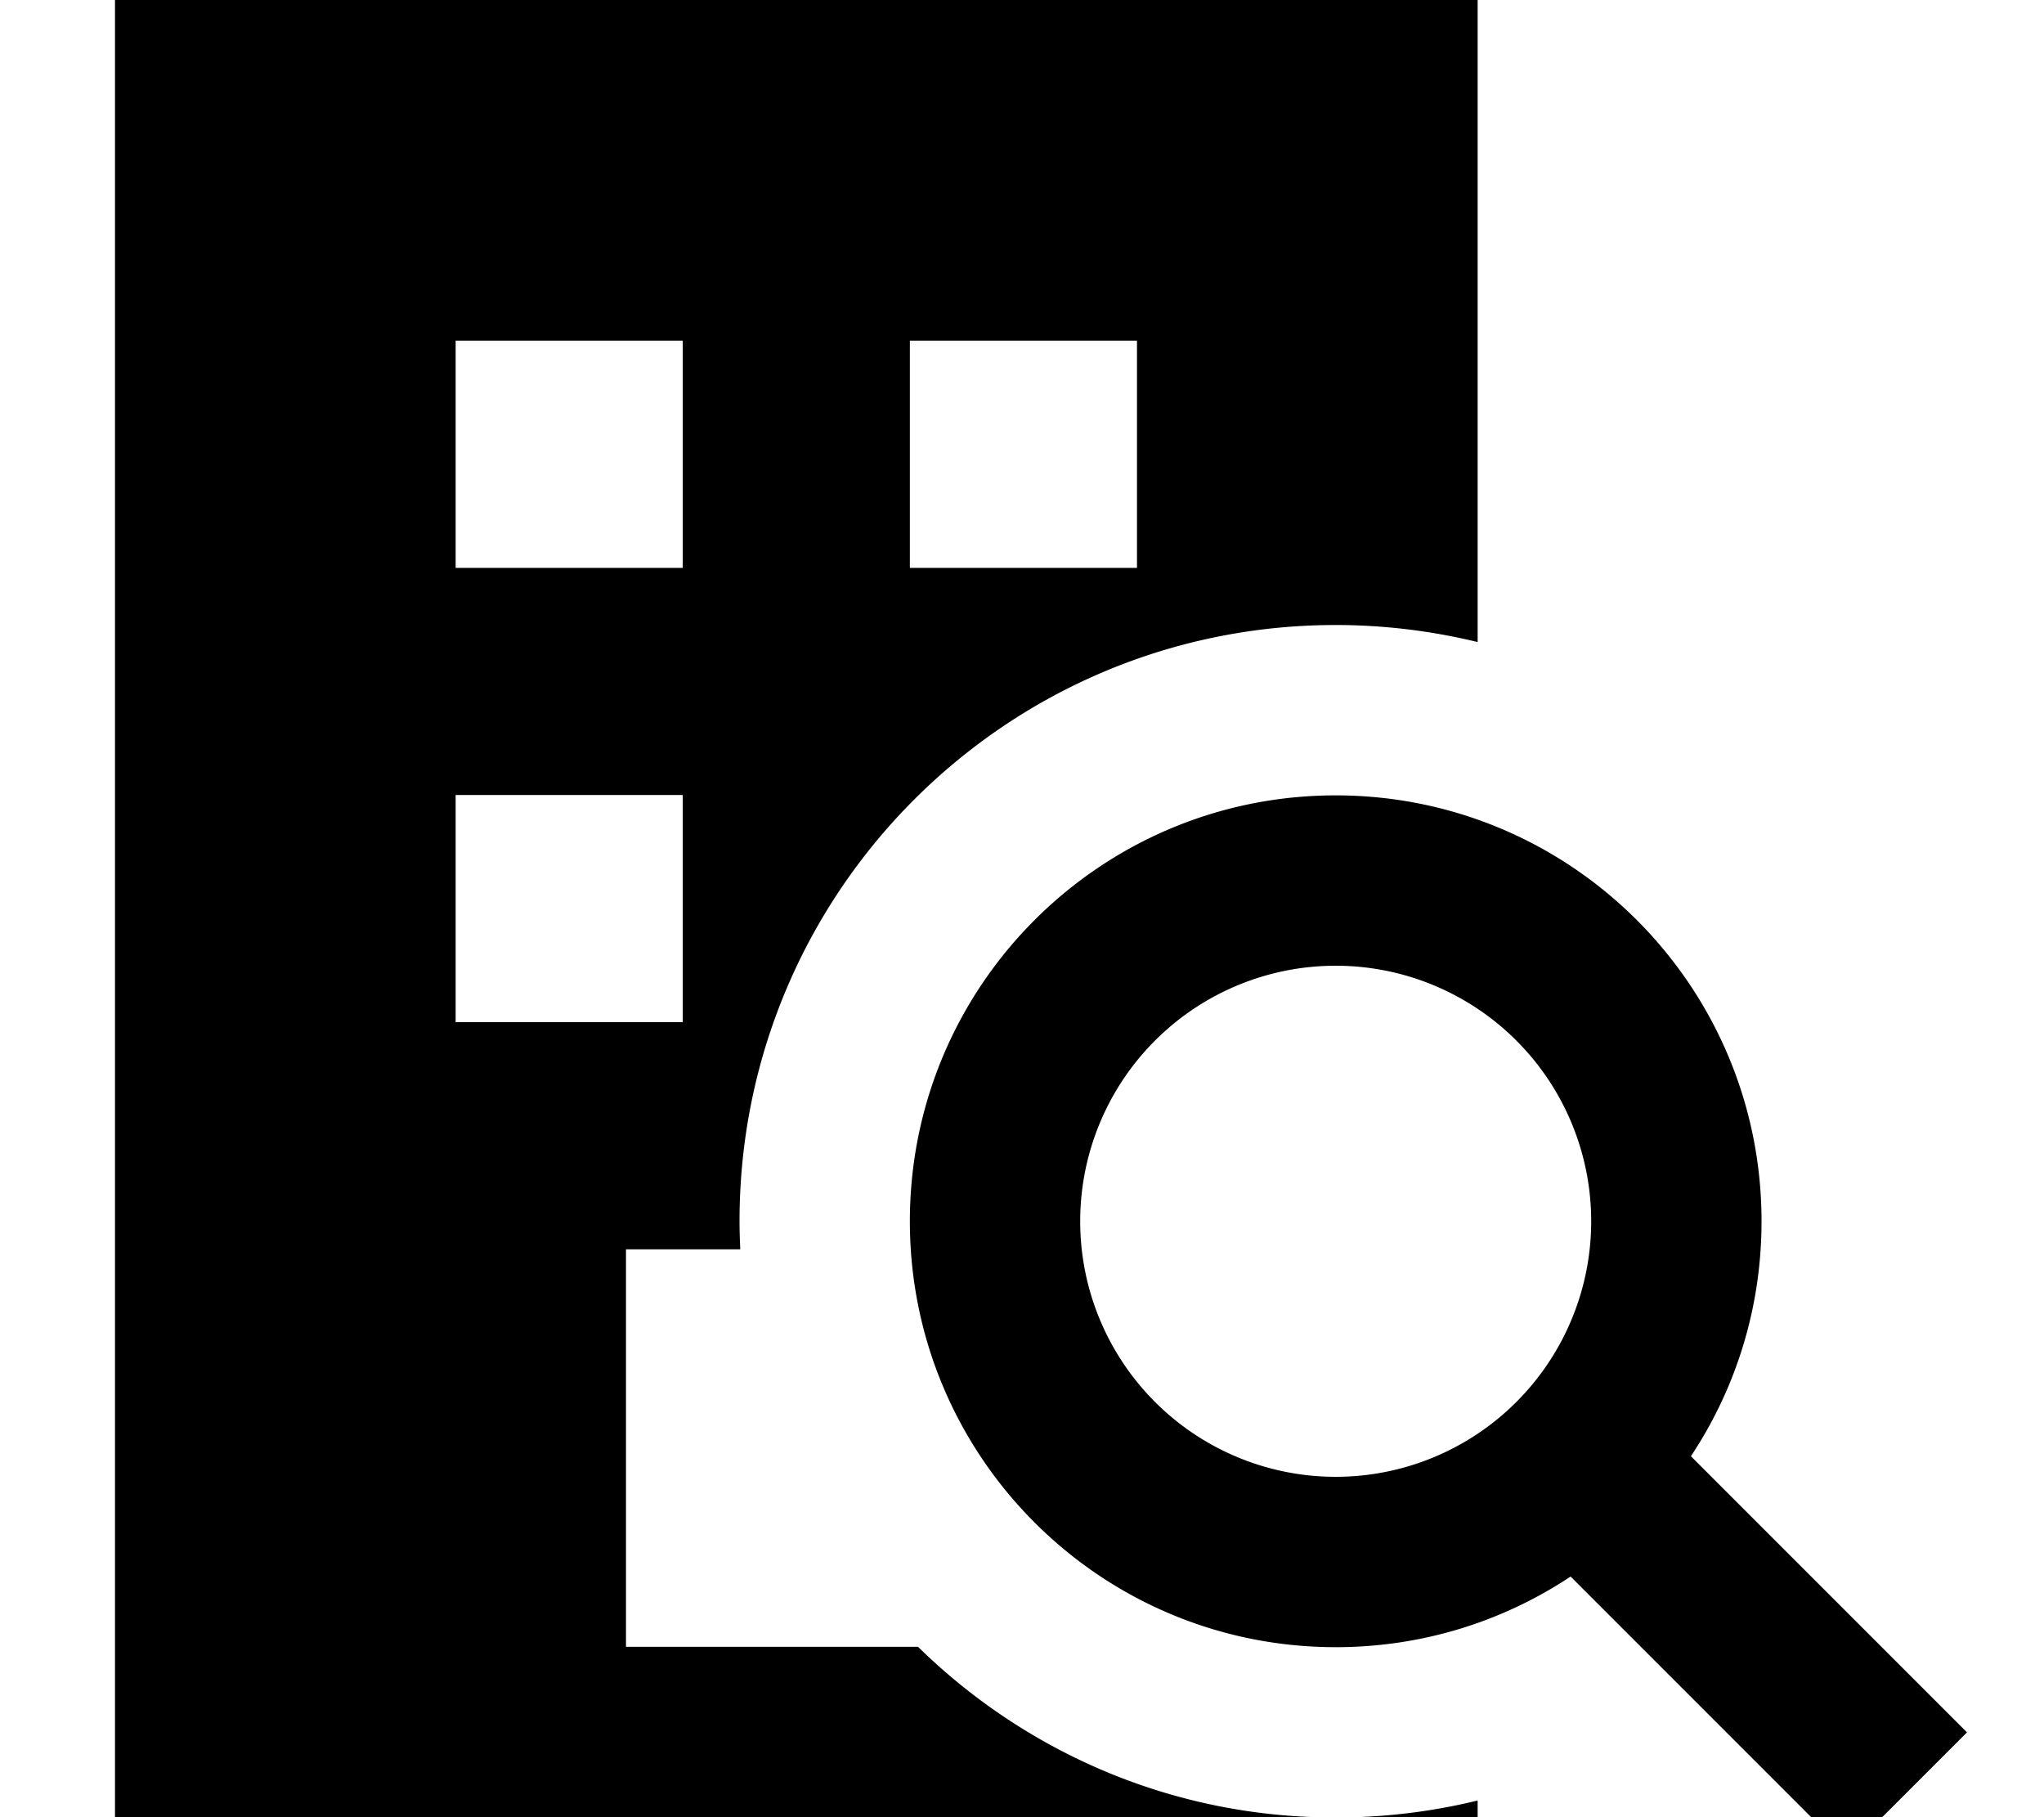
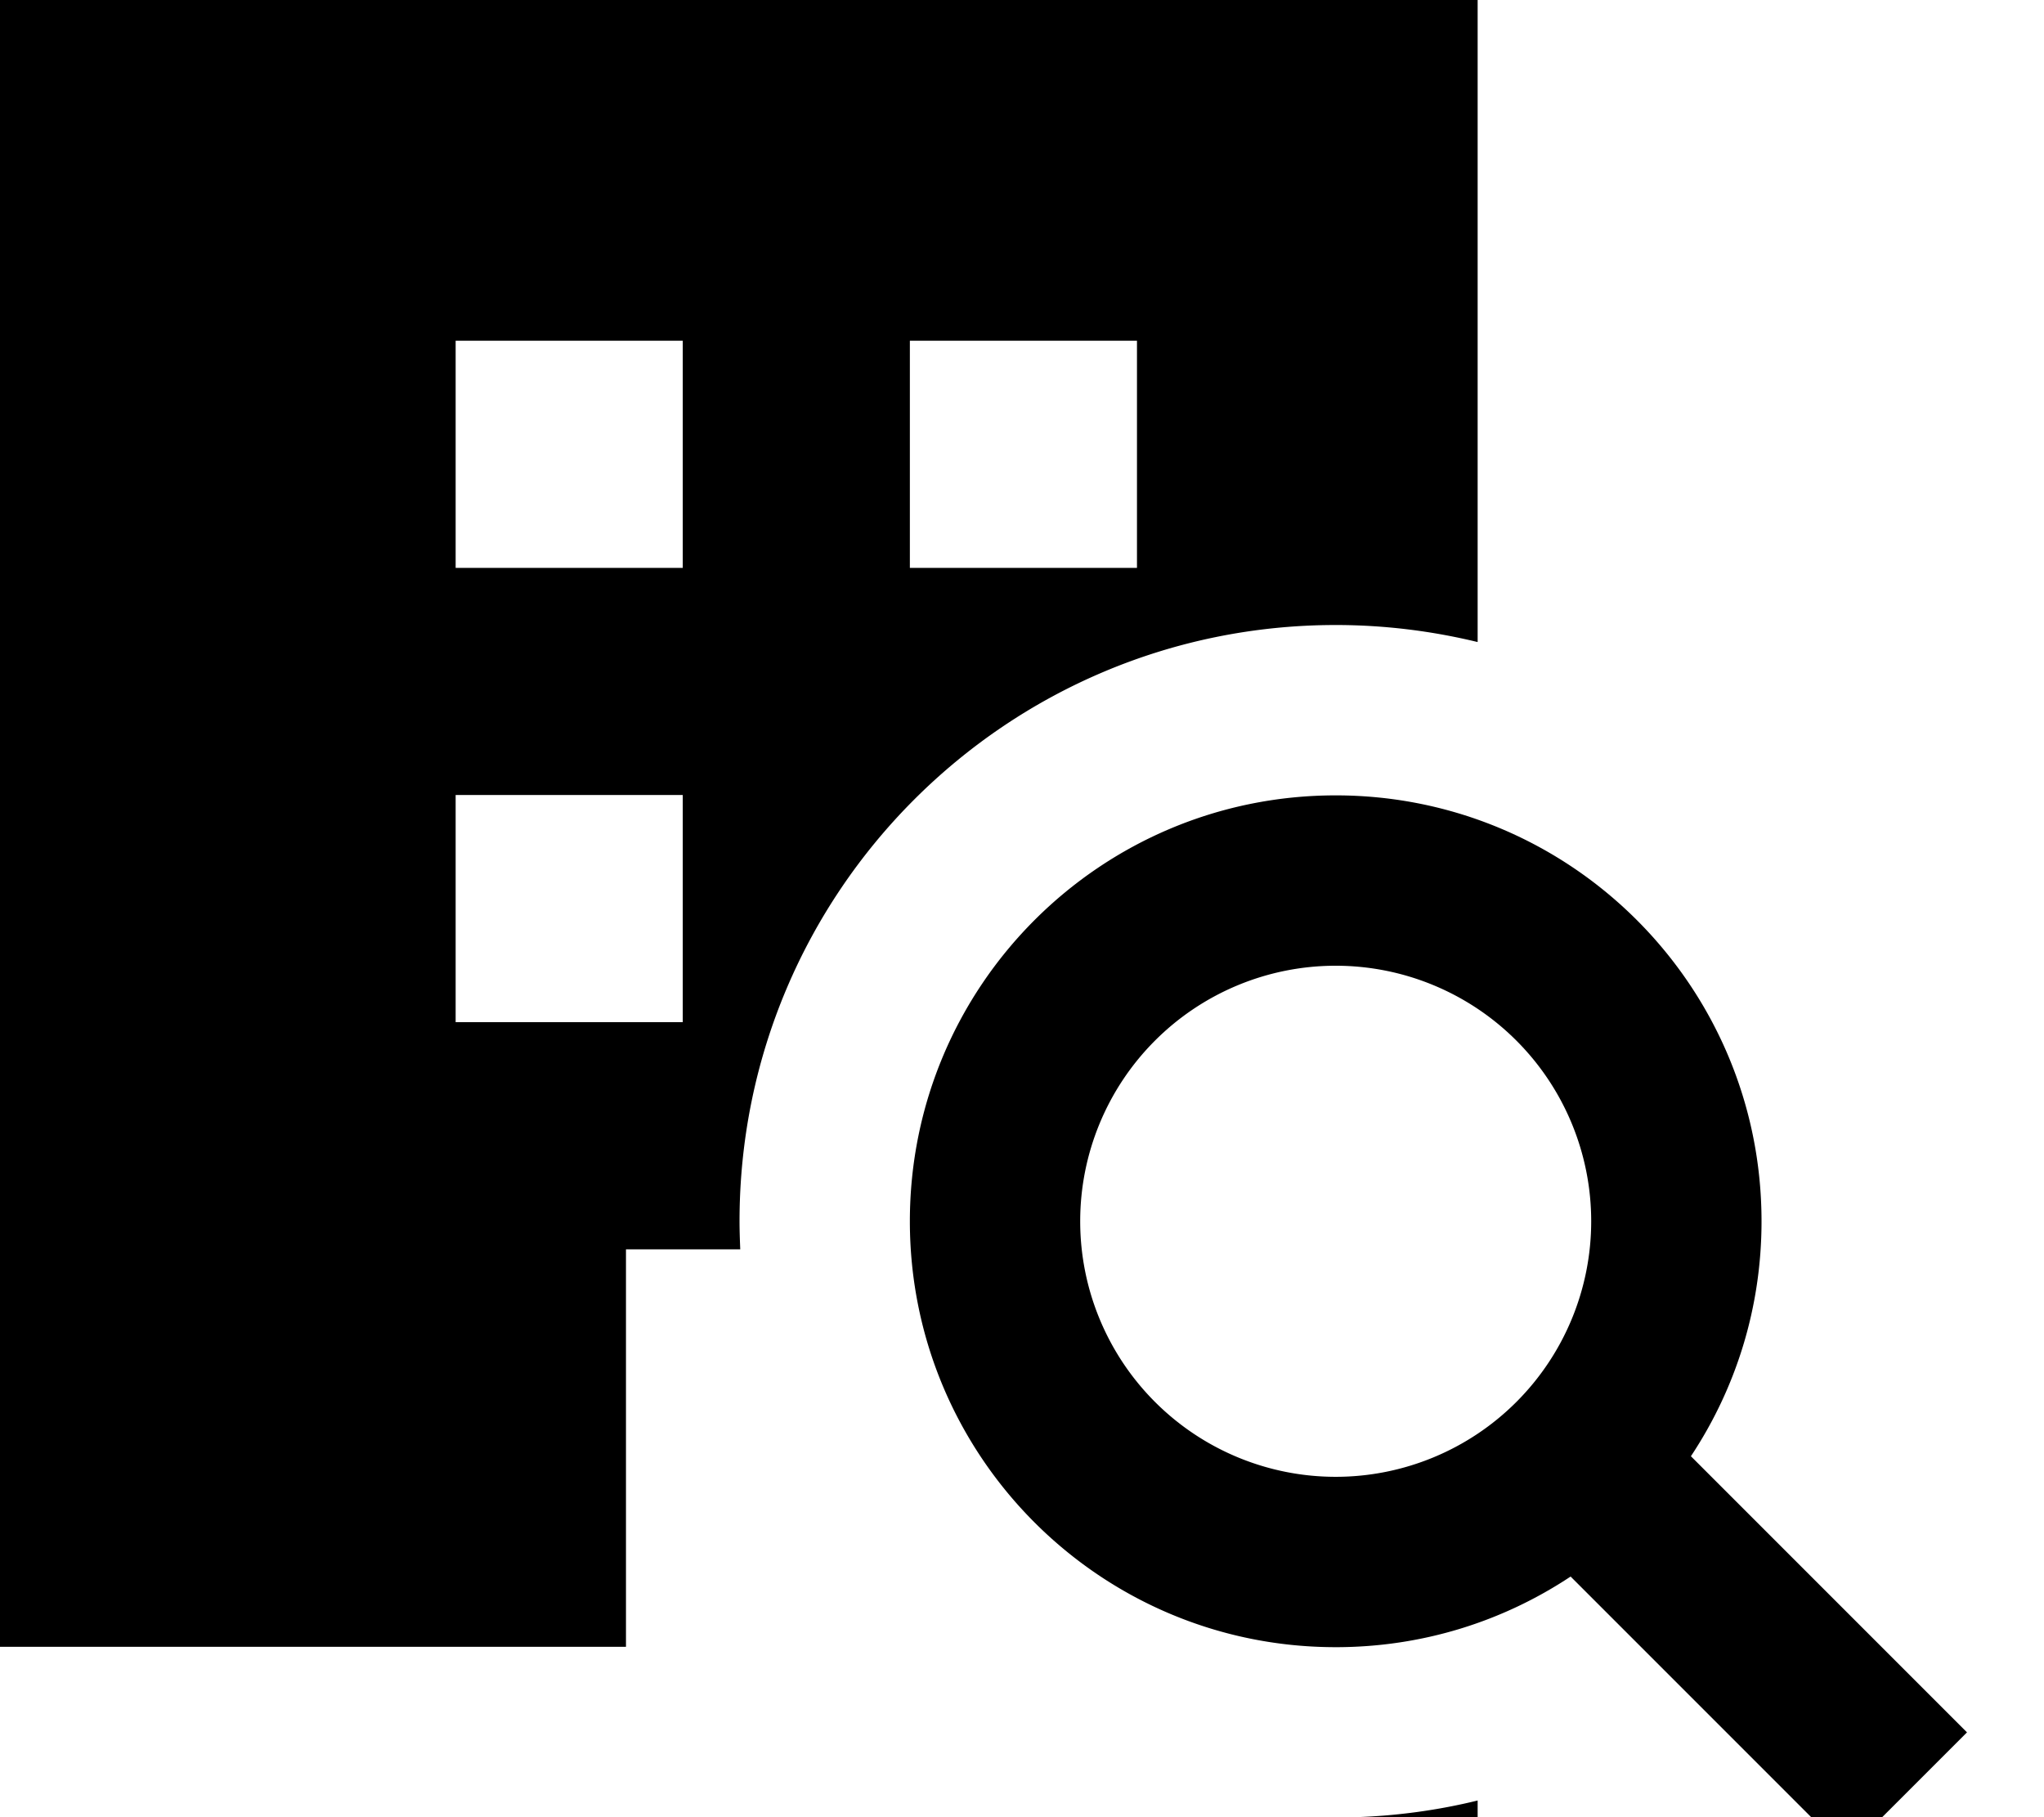
<svg xmlns="http://www.w3.org/2000/svg" viewBox="0 0 576 512">
-   <path fill="currentColor" d="M32.4 0l384 0 0 180.9c-12.8-3.1-26.2-4.8-40-4.8-92.8 0-168 75.2-168 168 0 2.6 .1 5.3 .2 7.9l-32.2 0 0 112 82.3 0c29.1 28.5 68.4 46.6 112 48l-338.3 0 0-512zM382.1 512c11.8-.4 23.3-2 34.3-4.7l0 4.7-34.3 0zM192.4 96l-64 0 0 64 64 0 0-64zm64 0l0 64 64 0 0-64-64 0zm-64 128l-64 0 0 64 64 0 0-64zm184 192.1a72 72 0 1 0 0-144 72 72 0 1 0 0 144zm0 48c-66.3 0-120-53.7-120-120s53.7-120 120-120 120 53.7 120 120c0 24.5-7.3 47.2-19.9 66.2 47.9 47.9 73.8 73.8 77.8 77.8L520.4 522c-4-4-29.9-29.9-77.8-77.8-19 12.6-41.7 19.9-66.2 19.9z" />
+   <path fill="currentColor" d="M32.4 0l384 0 0 180.9c-12.8-3.1-26.2-4.8-40-4.8-92.8 0-168 75.2-168 168 0 2.6 .1 5.3 .2 7.9l-32.2 0 0 112 82.3 0l-338.3 0 0-512zM382.1 512c11.8-.4 23.3-2 34.3-4.7l0 4.7-34.3 0zM192.4 96l-64 0 0 64 64 0 0-64zm64 0l0 64 64 0 0-64-64 0zm-64 128l-64 0 0 64 64 0 0-64zm184 192.1a72 72 0 1 0 0-144 72 72 0 1 0 0 144zm0 48c-66.3 0-120-53.7-120-120s53.7-120 120-120 120 53.7 120 120c0 24.5-7.3 47.2-19.9 66.2 47.9 47.9 73.8 73.8 77.8 77.8L520.4 522c-4-4-29.9-29.9-77.8-77.8-19 12.6-41.7 19.9-66.2 19.9z" />
</svg>